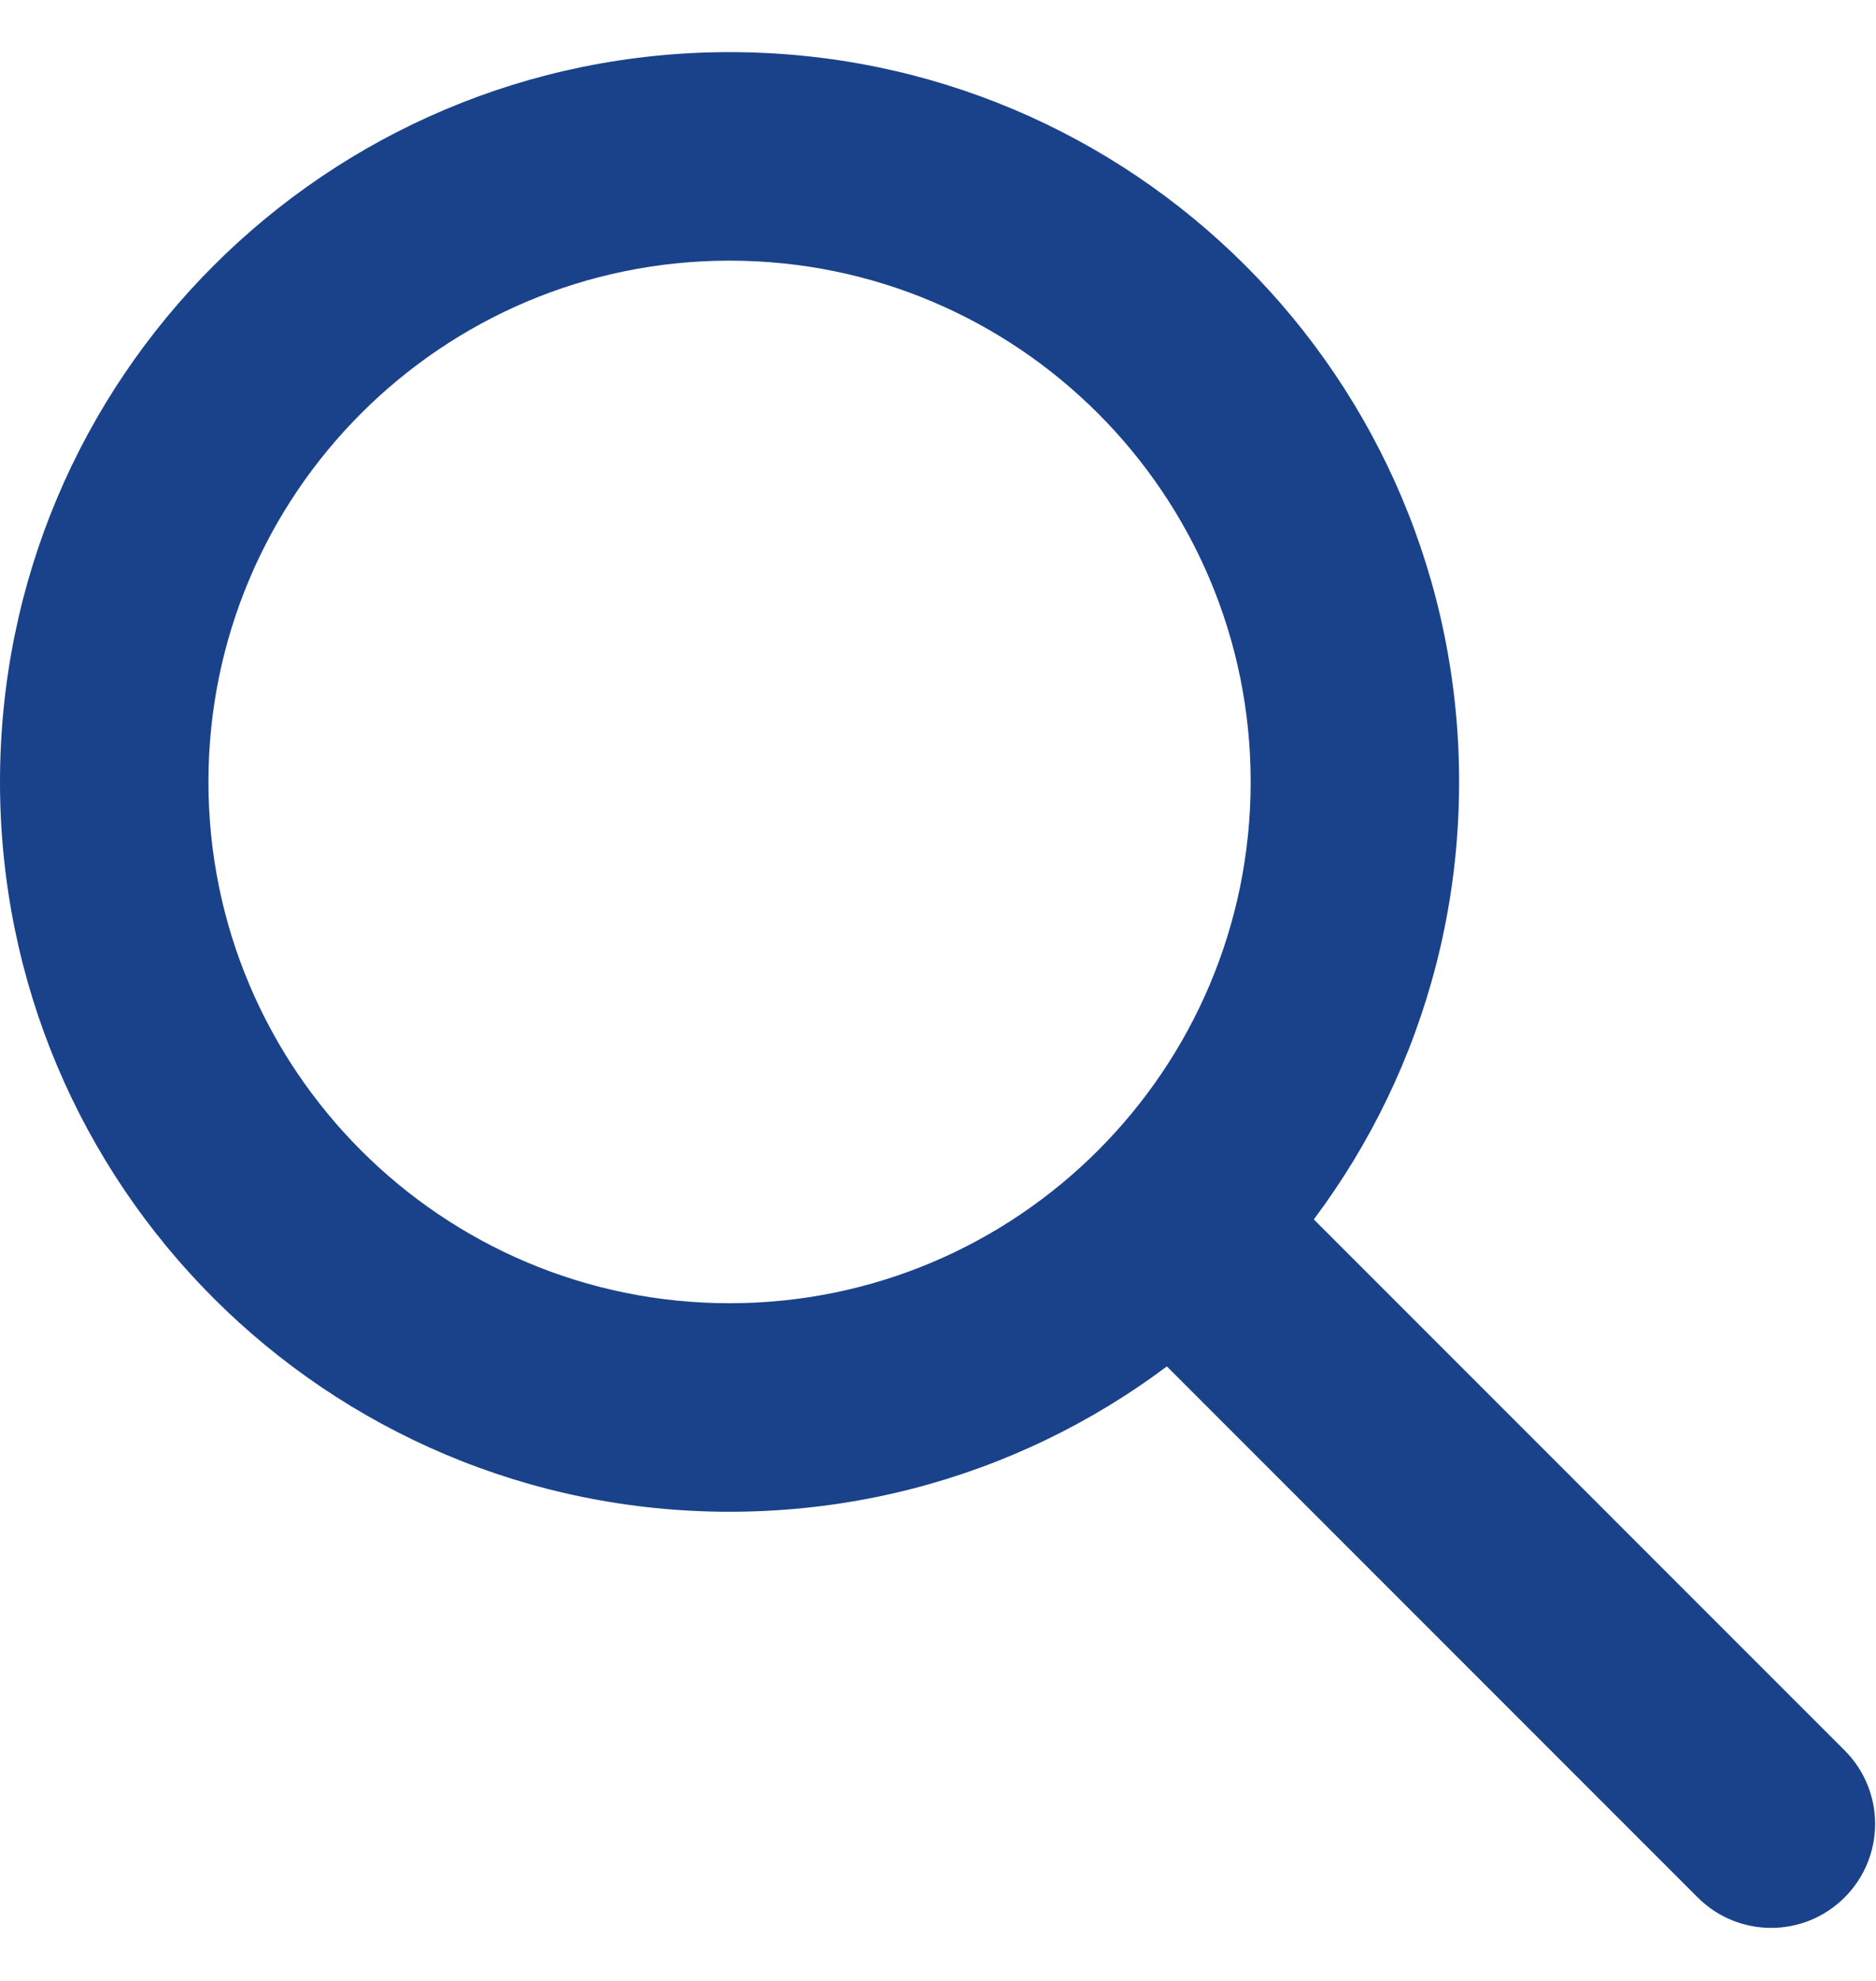
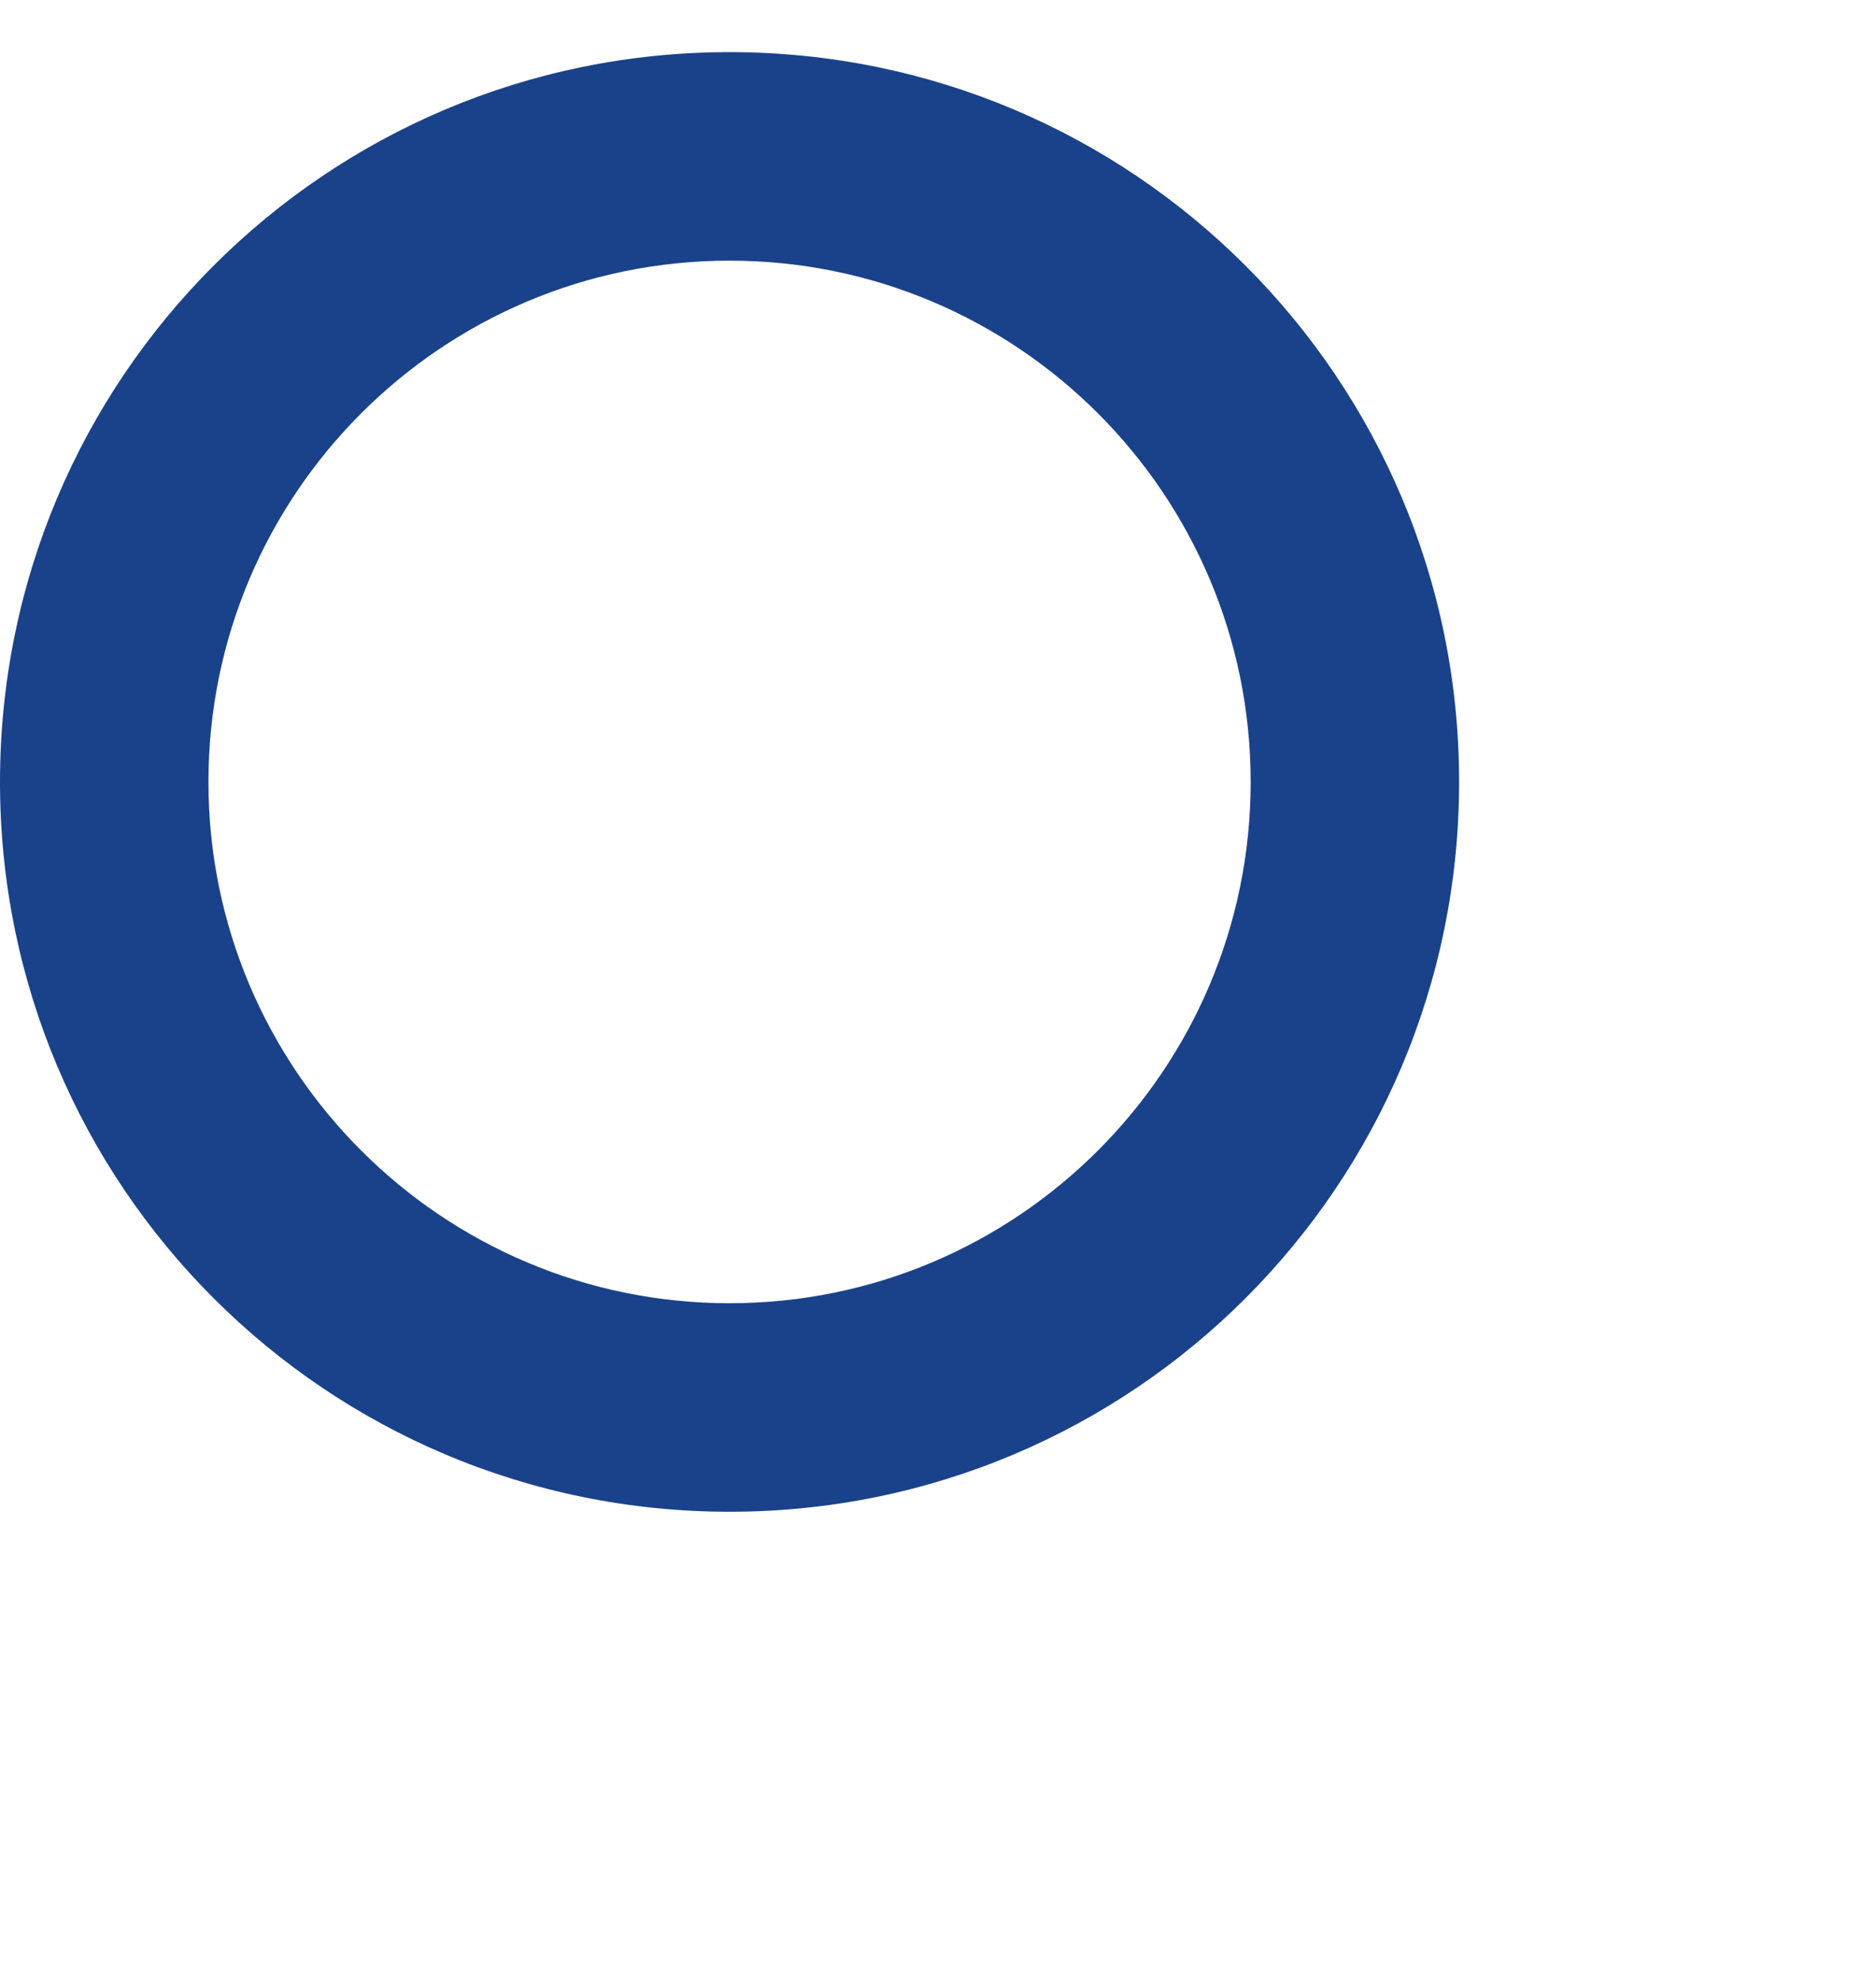
<svg xmlns="http://www.w3.org/2000/svg" width="18" height="19" viewBox="0 0 18 19" fill="none">
-   <path fill-rule="evenodd" clip-rule="evenodd" d="M10.789 11.289C11.179 10.899 11.809 10.899 12.199 11.289L17.699 16.789C18.089 17.179 18.089 17.809 17.699 18.199C17.309 18.589 16.679 18.589 16.289 18.199L10.789 12.699C10.399 12.309 10.399 11.679 10.789 11.289Z" fill="#1A428A" />
  <path fill-rule="evenodd" clip-rule="evenodd" d="M7 2.5C4.24 2.5 2 4.74 2 7.5C2 10.26 4.24 12.5 7 12.5C9.76 12.5 12 10.26 12 7.5C12 4.74 9.76 2.5 7 2.5ZM0 7.5C0 3.63 3.13 0.5 7 0.5C10.87 0.5 14 3.63 14 7.5C14 11.37 10.87 14.5 7 14.5C3.13 14.5 0 11.37 0 7.5Z" fill="#1A428A" />
</svg>